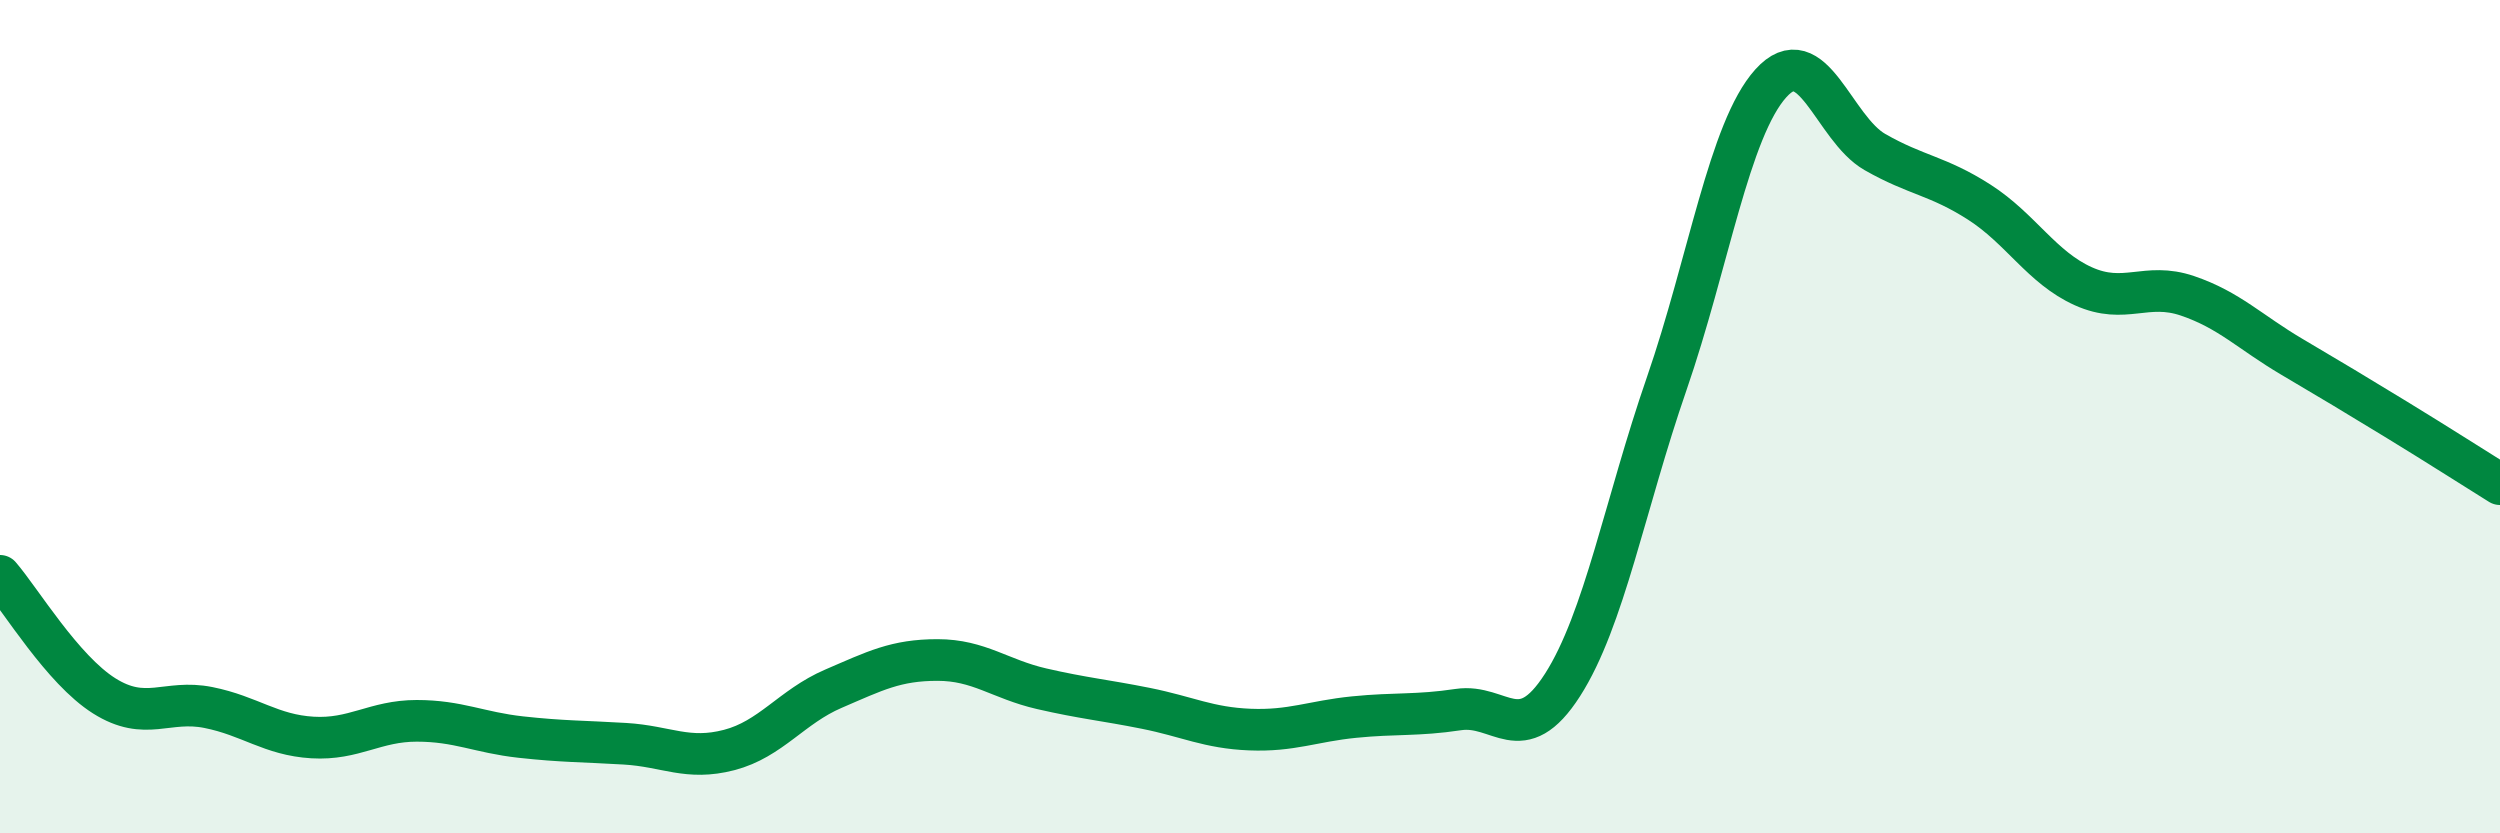
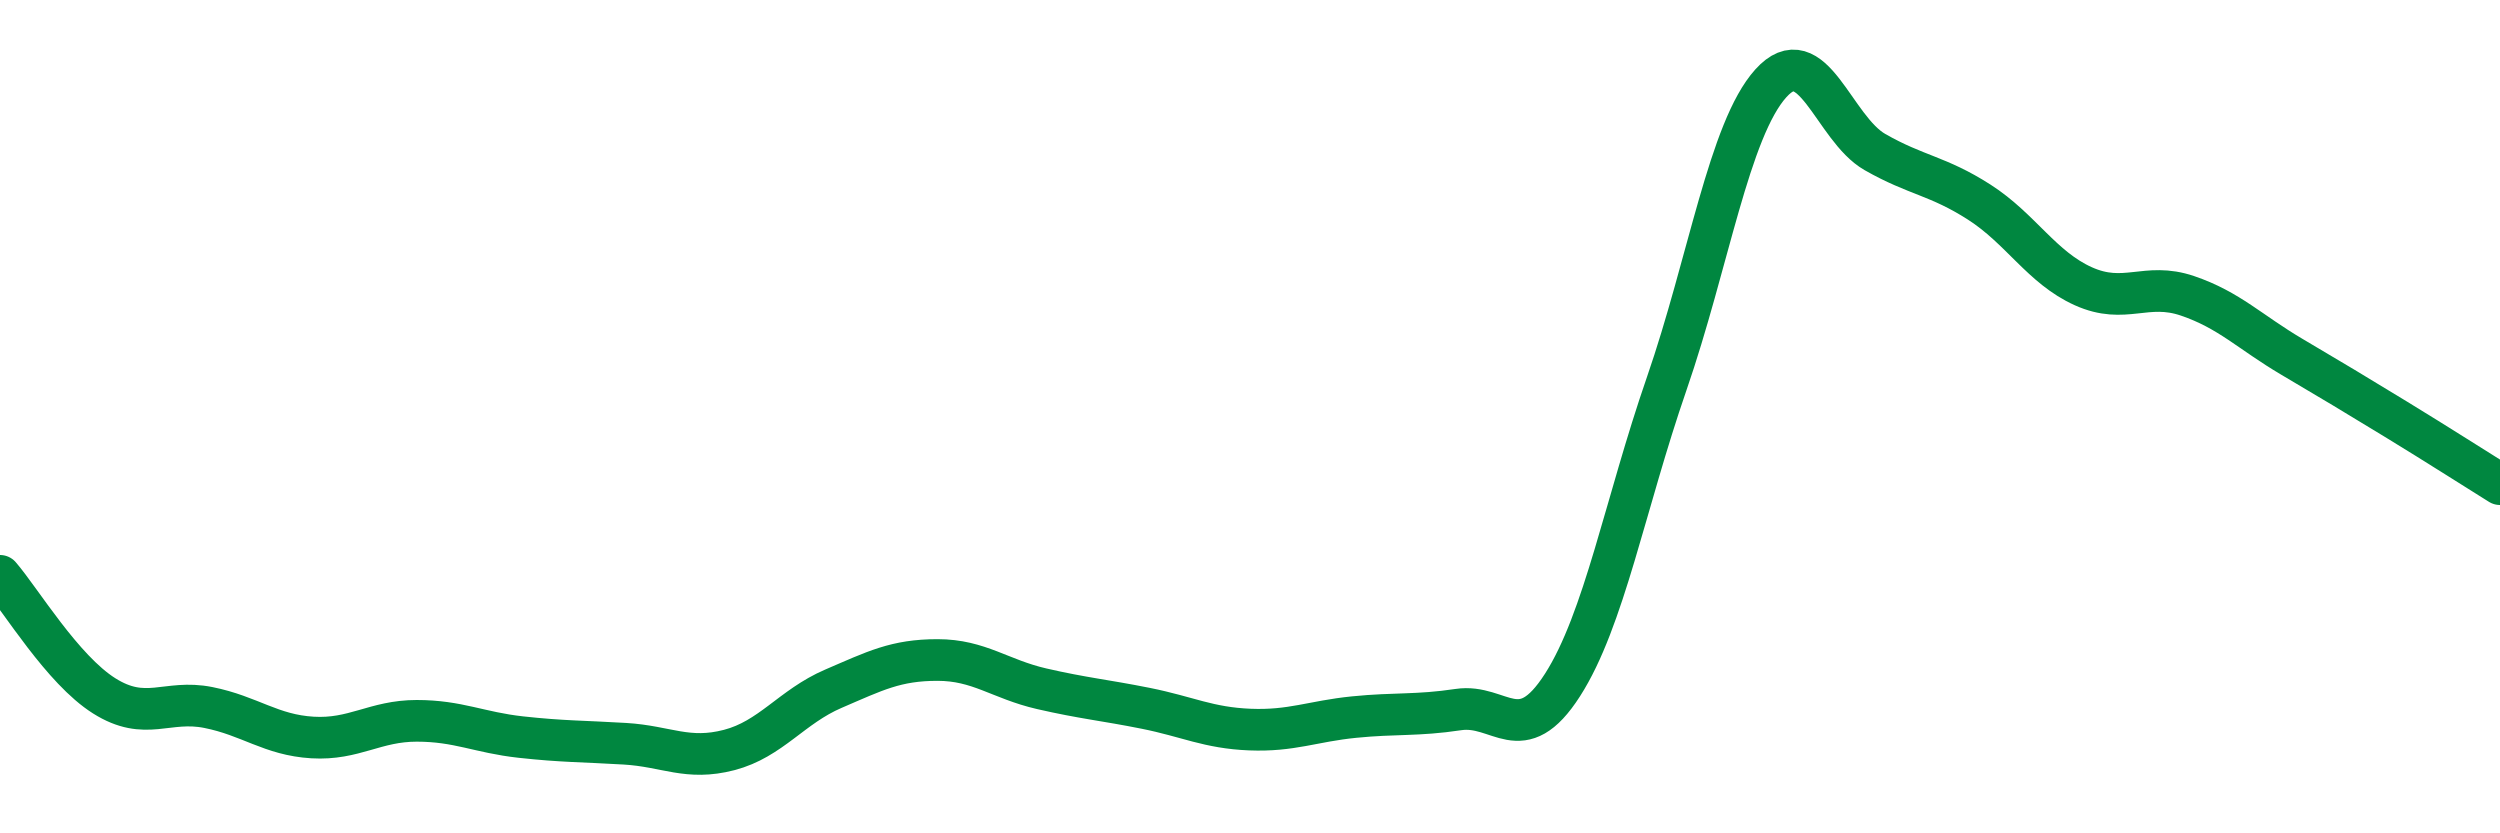
<svg xmlns="http://www.w3.org/2000/svg" width="60" height="20" viewBox="0 0 60 20">
-   <path d="M 0,13.82 C 0.5,14.4 1.5,16.07 2.5,16.7 C 3.5,17.33 4,16.78 5,16.98 C 6,17.18 6.5,17.64 7.5,17.7 C 8.5,17.76 9,17.3 10,17.3 C 11,17.3 11.5,17.58 12.5,17.69 C 13.5,17.8 14,17.79 15,17.85 C 16,17.91 16.5,18.26 17.5,18 C 18.5,17.74 19,16.96 20,16.53 C 21,16.1 21.5,15.84 22.5,15.84 C 23.5,15.84 24,16.3 25,16.53 C 26,16.76 26.5,16.8 27.5,17 C 28.5,17.2 29,17.47 30,17.51 C 31,17.55 31.5,17.31 32.5,17.21 C 33.5,17.11 34,17.18 35,17.03 C 36,16.88 36.5,18 37.5,16.44 C 38.5,14.88 39,12.1 40,9.21 C 41,6.32 41.5,3.11 42.5,2 C 43.5,0.89 44,3.08 45,3.65 C 46,4.22 46.5,4.21 47.5,4.85 C 48.5,5.49 49,6.42 50,6.87 C 51,7.32 51.5,6.76 52.5,7.1 C 53.5,7.44 54,7.97 55,8.56 C 56,9.15 56.5,9.45 57.5,10.06 C 58.5,10.67 59.5,11.31 60,11.62L60 20L0 20Z" fill="#008740" opacity="0.1" stroke-linecap="round" stroke-linejoin="round" />
  <path d="M 0,13.82 C 0.5,14.4 1.5,16.07 2.5,16.7 C 3.5,17.33 4,16.78 5,16.98 C 6,17.18 6.5,17.64 7.5,17.7 C 8.5,17.76 9,17.3 10,17.3 C 11,17.3 11.5,17.58 12.5,17.69 C 13.5,17.8 14,17.79 15,17.85 C 16,17.91 16.5,18.26 17.5,18 C 18.5,17.74 19,16.96 20,16.53 C 21,16.1 21.5,15.84 22.5,15.84 C 23.5,15.84 24,16.3 25,16.53 C 26,16.76 26.5,16.8 27.5,17 C 28.5,17.2 29,17.47 30,17.51 C 31,17.55 31.5,17.31 32.5,17.21 C 33.5,17.11 34,17.18 35,17.03 C 36,16.88 36.5,18 37.5,16.44 C 38.5,14.88 39,12.1 40,9.21 C 41,6.32 41.5,3.11 42.5,2 C 43.5,0.89 44,3.08 45,3.65 C 46,4.22 46.5,4.21 47.5,4.85 C 48.5,5.49 49,6.42 50,6.87 C 51,7.32 51.5,6.76 52.5,7.1 C 53.5,7.44 54,7.97 55,8.56 C 56,9.15 56.5,9.45 57.5,10.06 C 58.5,10.67 59.5,11.31 60,11.62" stroke="#008740" stroke-width="1" fill="none" stroke-linecap="round" stroke-linejoin="round" />
</svg>